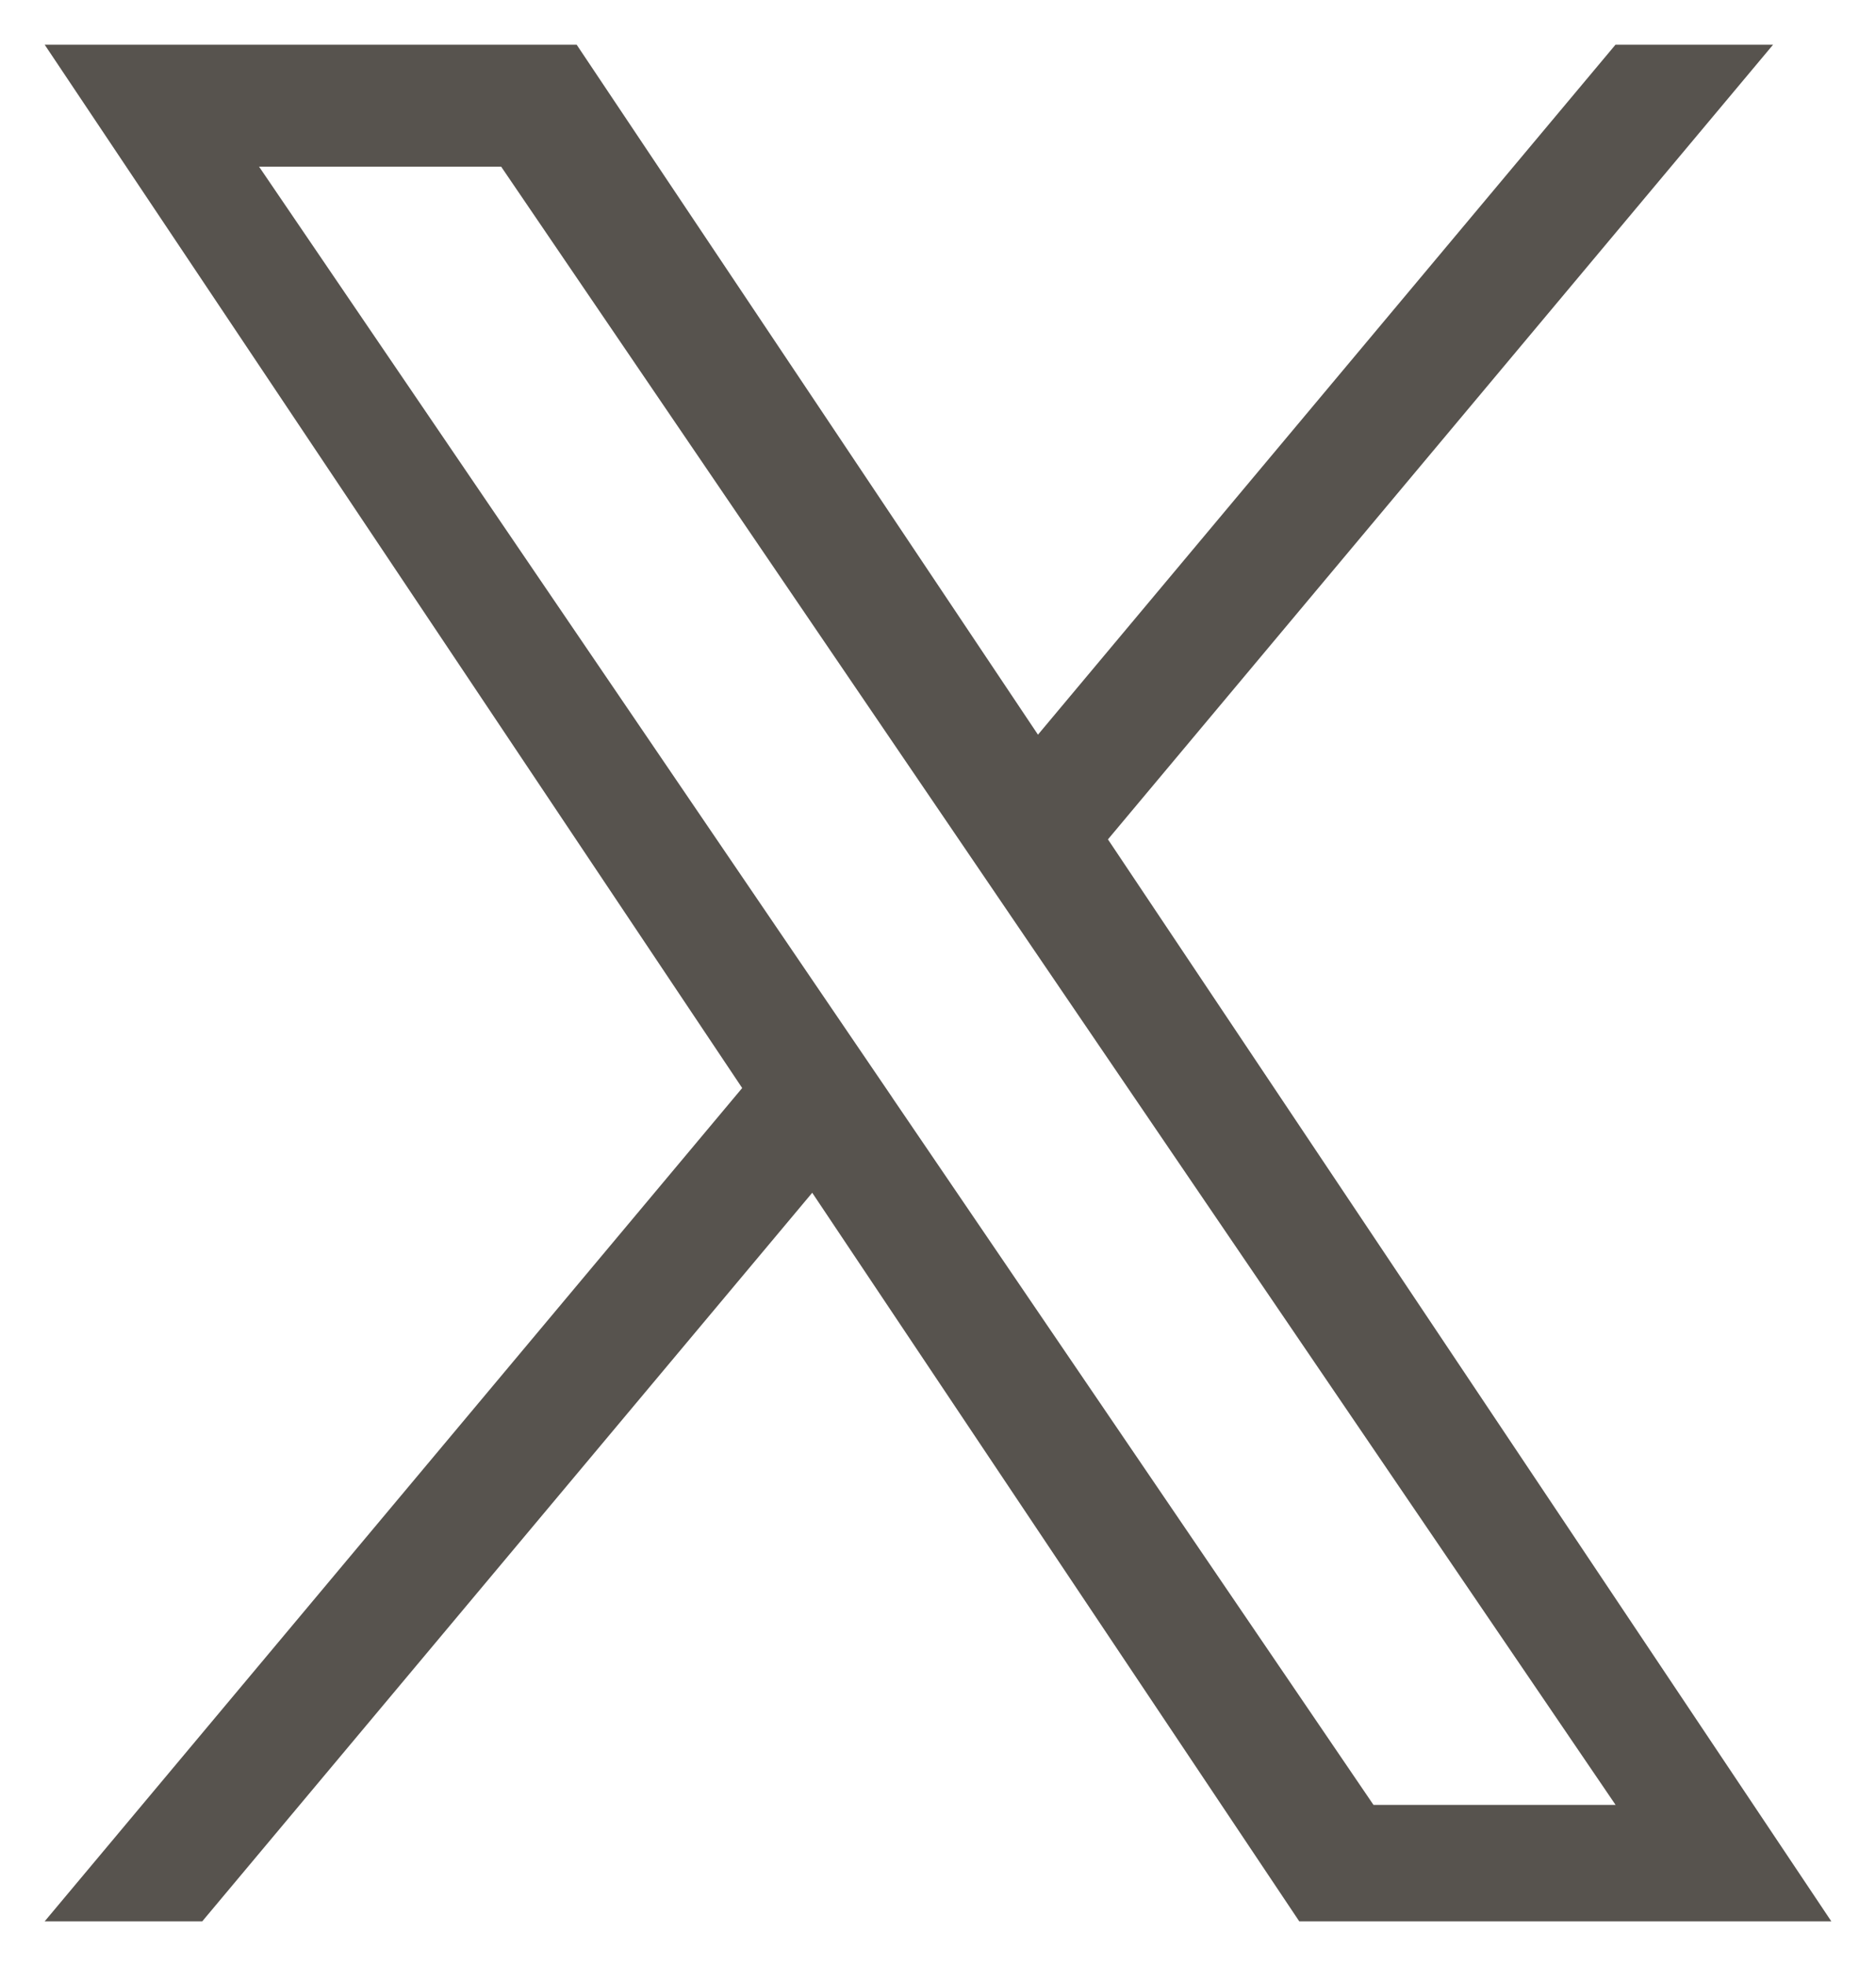
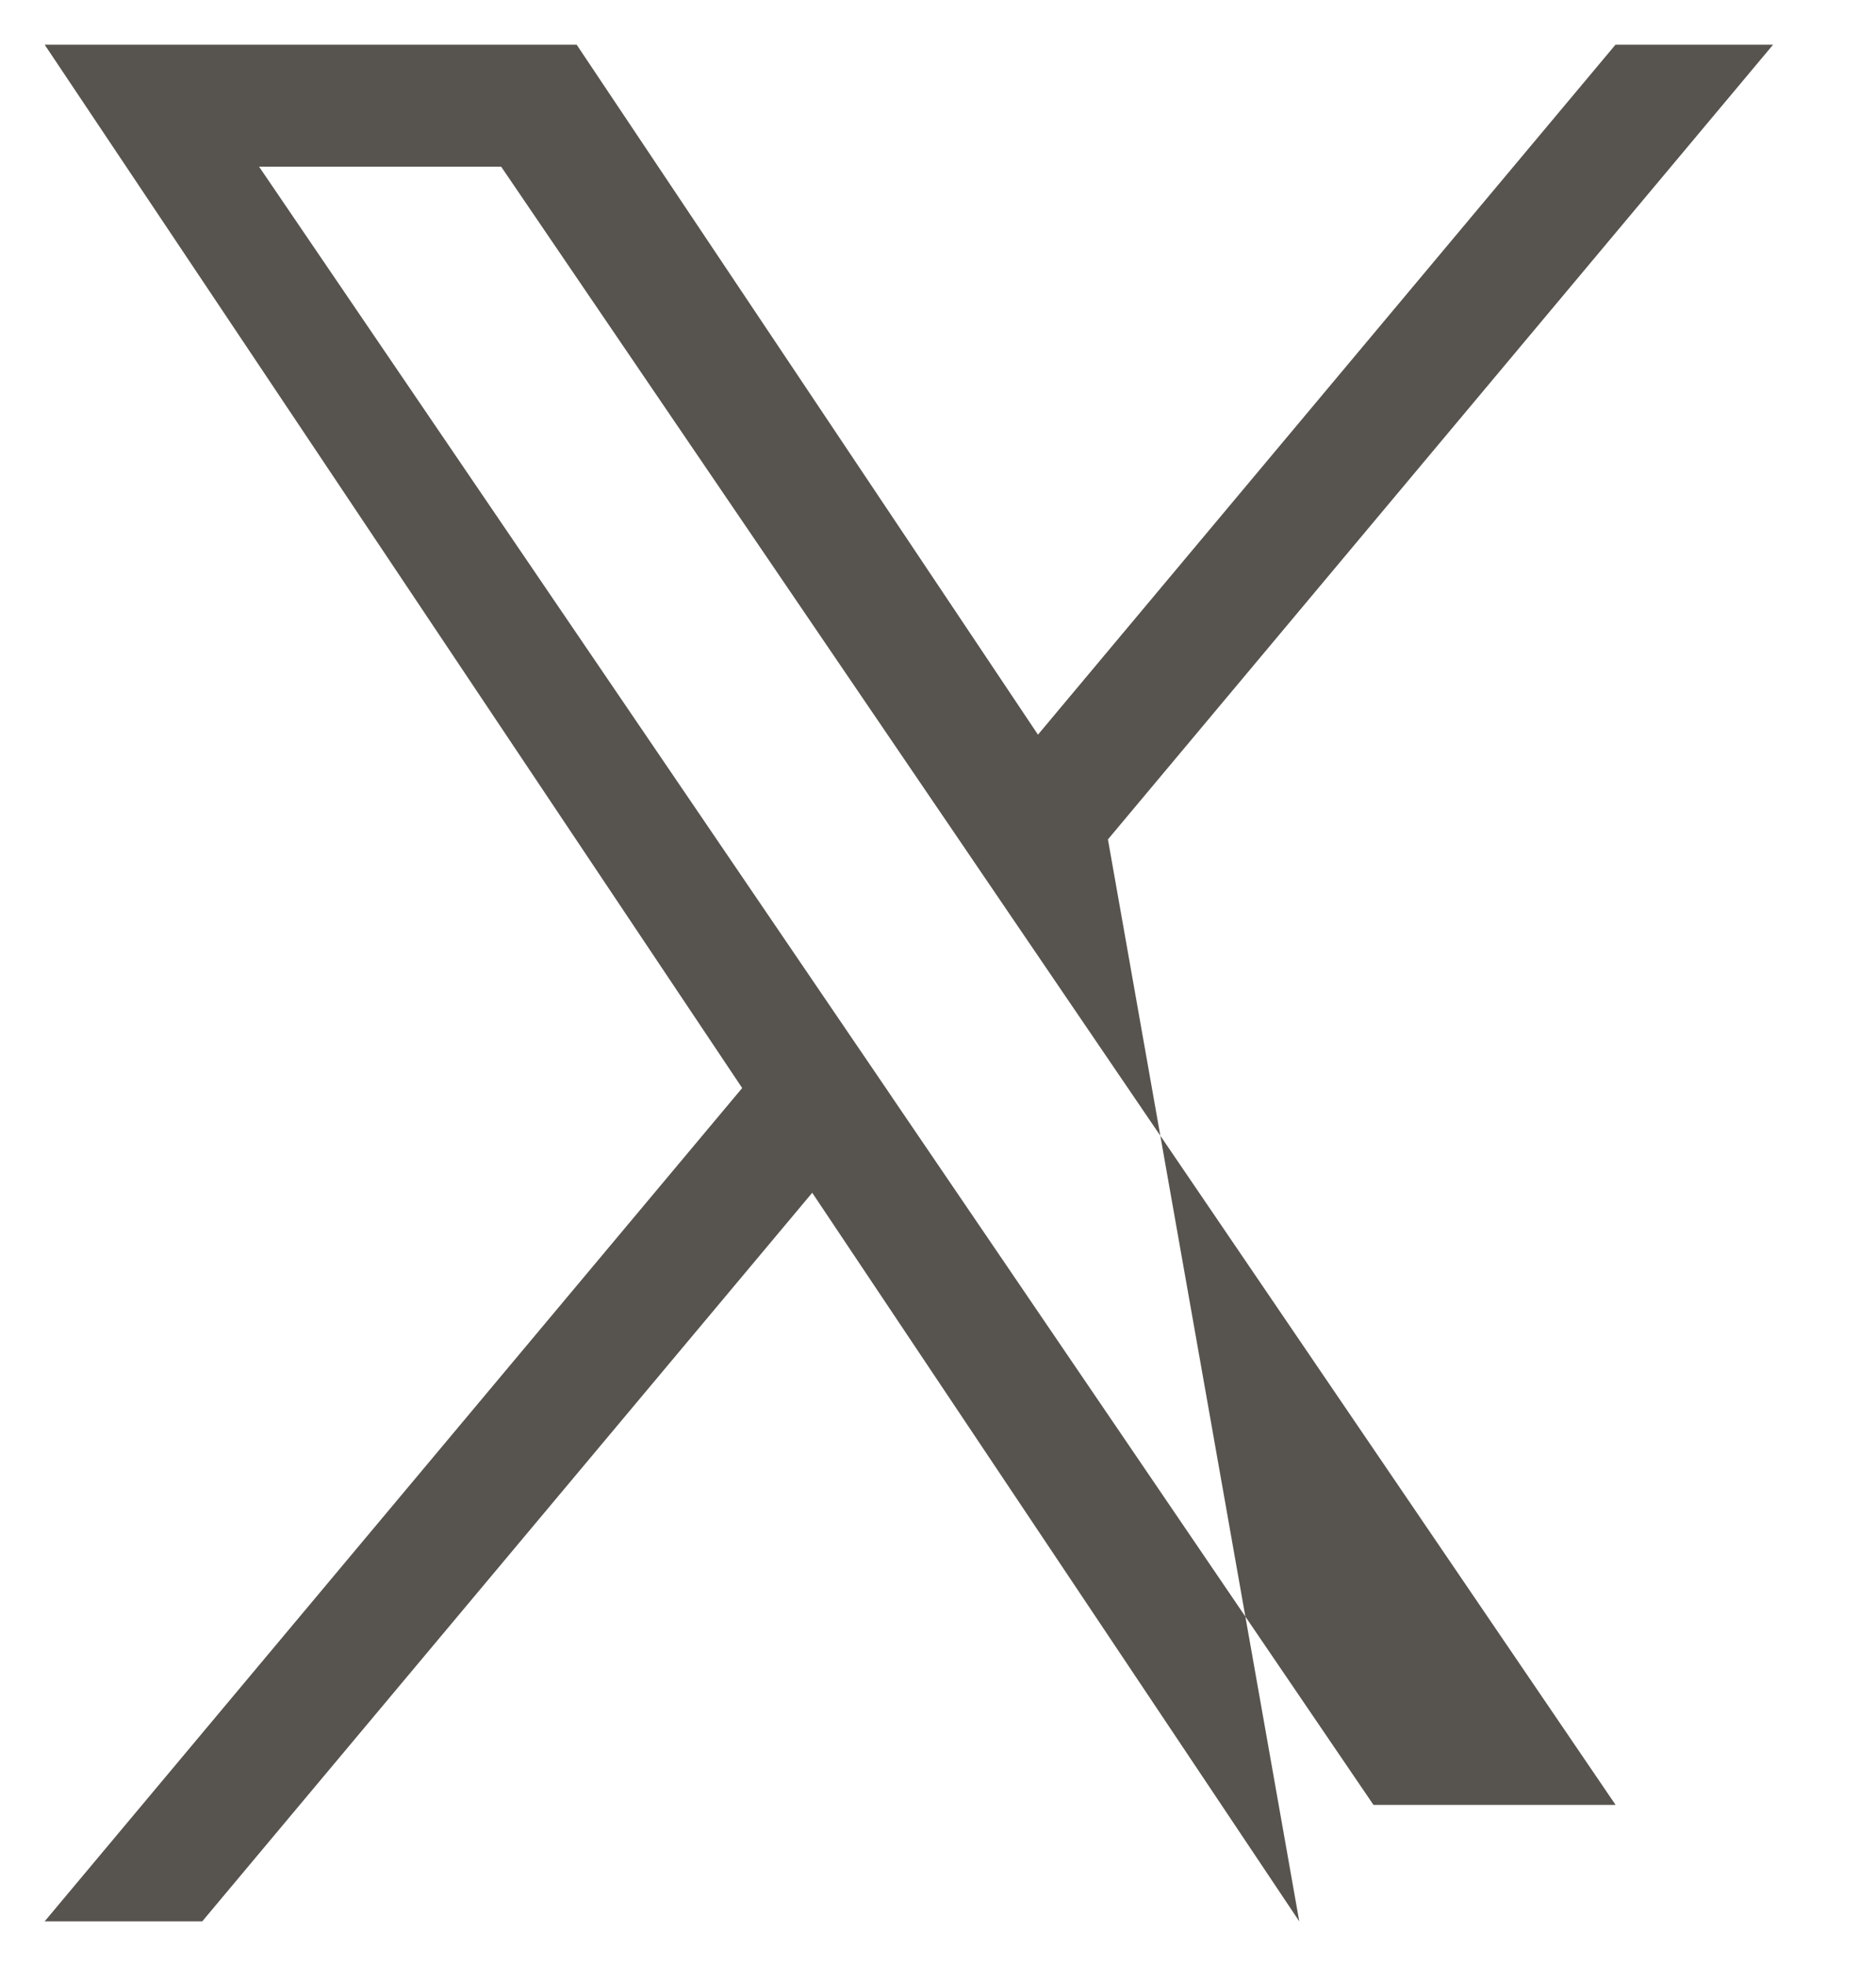
<svg xmlns="http://www.w3.org/2000/svg" width="21" height="22" viewBox="0 0 21 22" fill="none">
-   <path d="M12.403 9.392L19.848 0.5H18.084L11.619 8.221L6.455 0.5H0.5L8.308 12.175L0.5 21.5H2.264L9.092 13.347L14.544 21.5H20.5L12.402 9.392H12.403ZM9.986 12.278L9.195 11.116L2.9 1.865H5.61L10.69 9.33L11.481 10.493L18.085 20.197H15.375L9.986 12.279V12.278Z" fill="#57534E" />
+   <path d="M12.403 9.392L19.848 0.5H18.084L11.619 8.221L6.455 0.5H0.5L8.308 12.175L0.5 21.5H2.264L9.092 13.347L14.544 21.5L12.402 9.392H12.403ZM9.986 12.278L9.195 11.116L2.9 1.865H5.61L10.69 9.33L11.481 10.493L18.085 20.197H15.375L9.986 12.279V12.278Z" fill="#57534E" />
</svg>